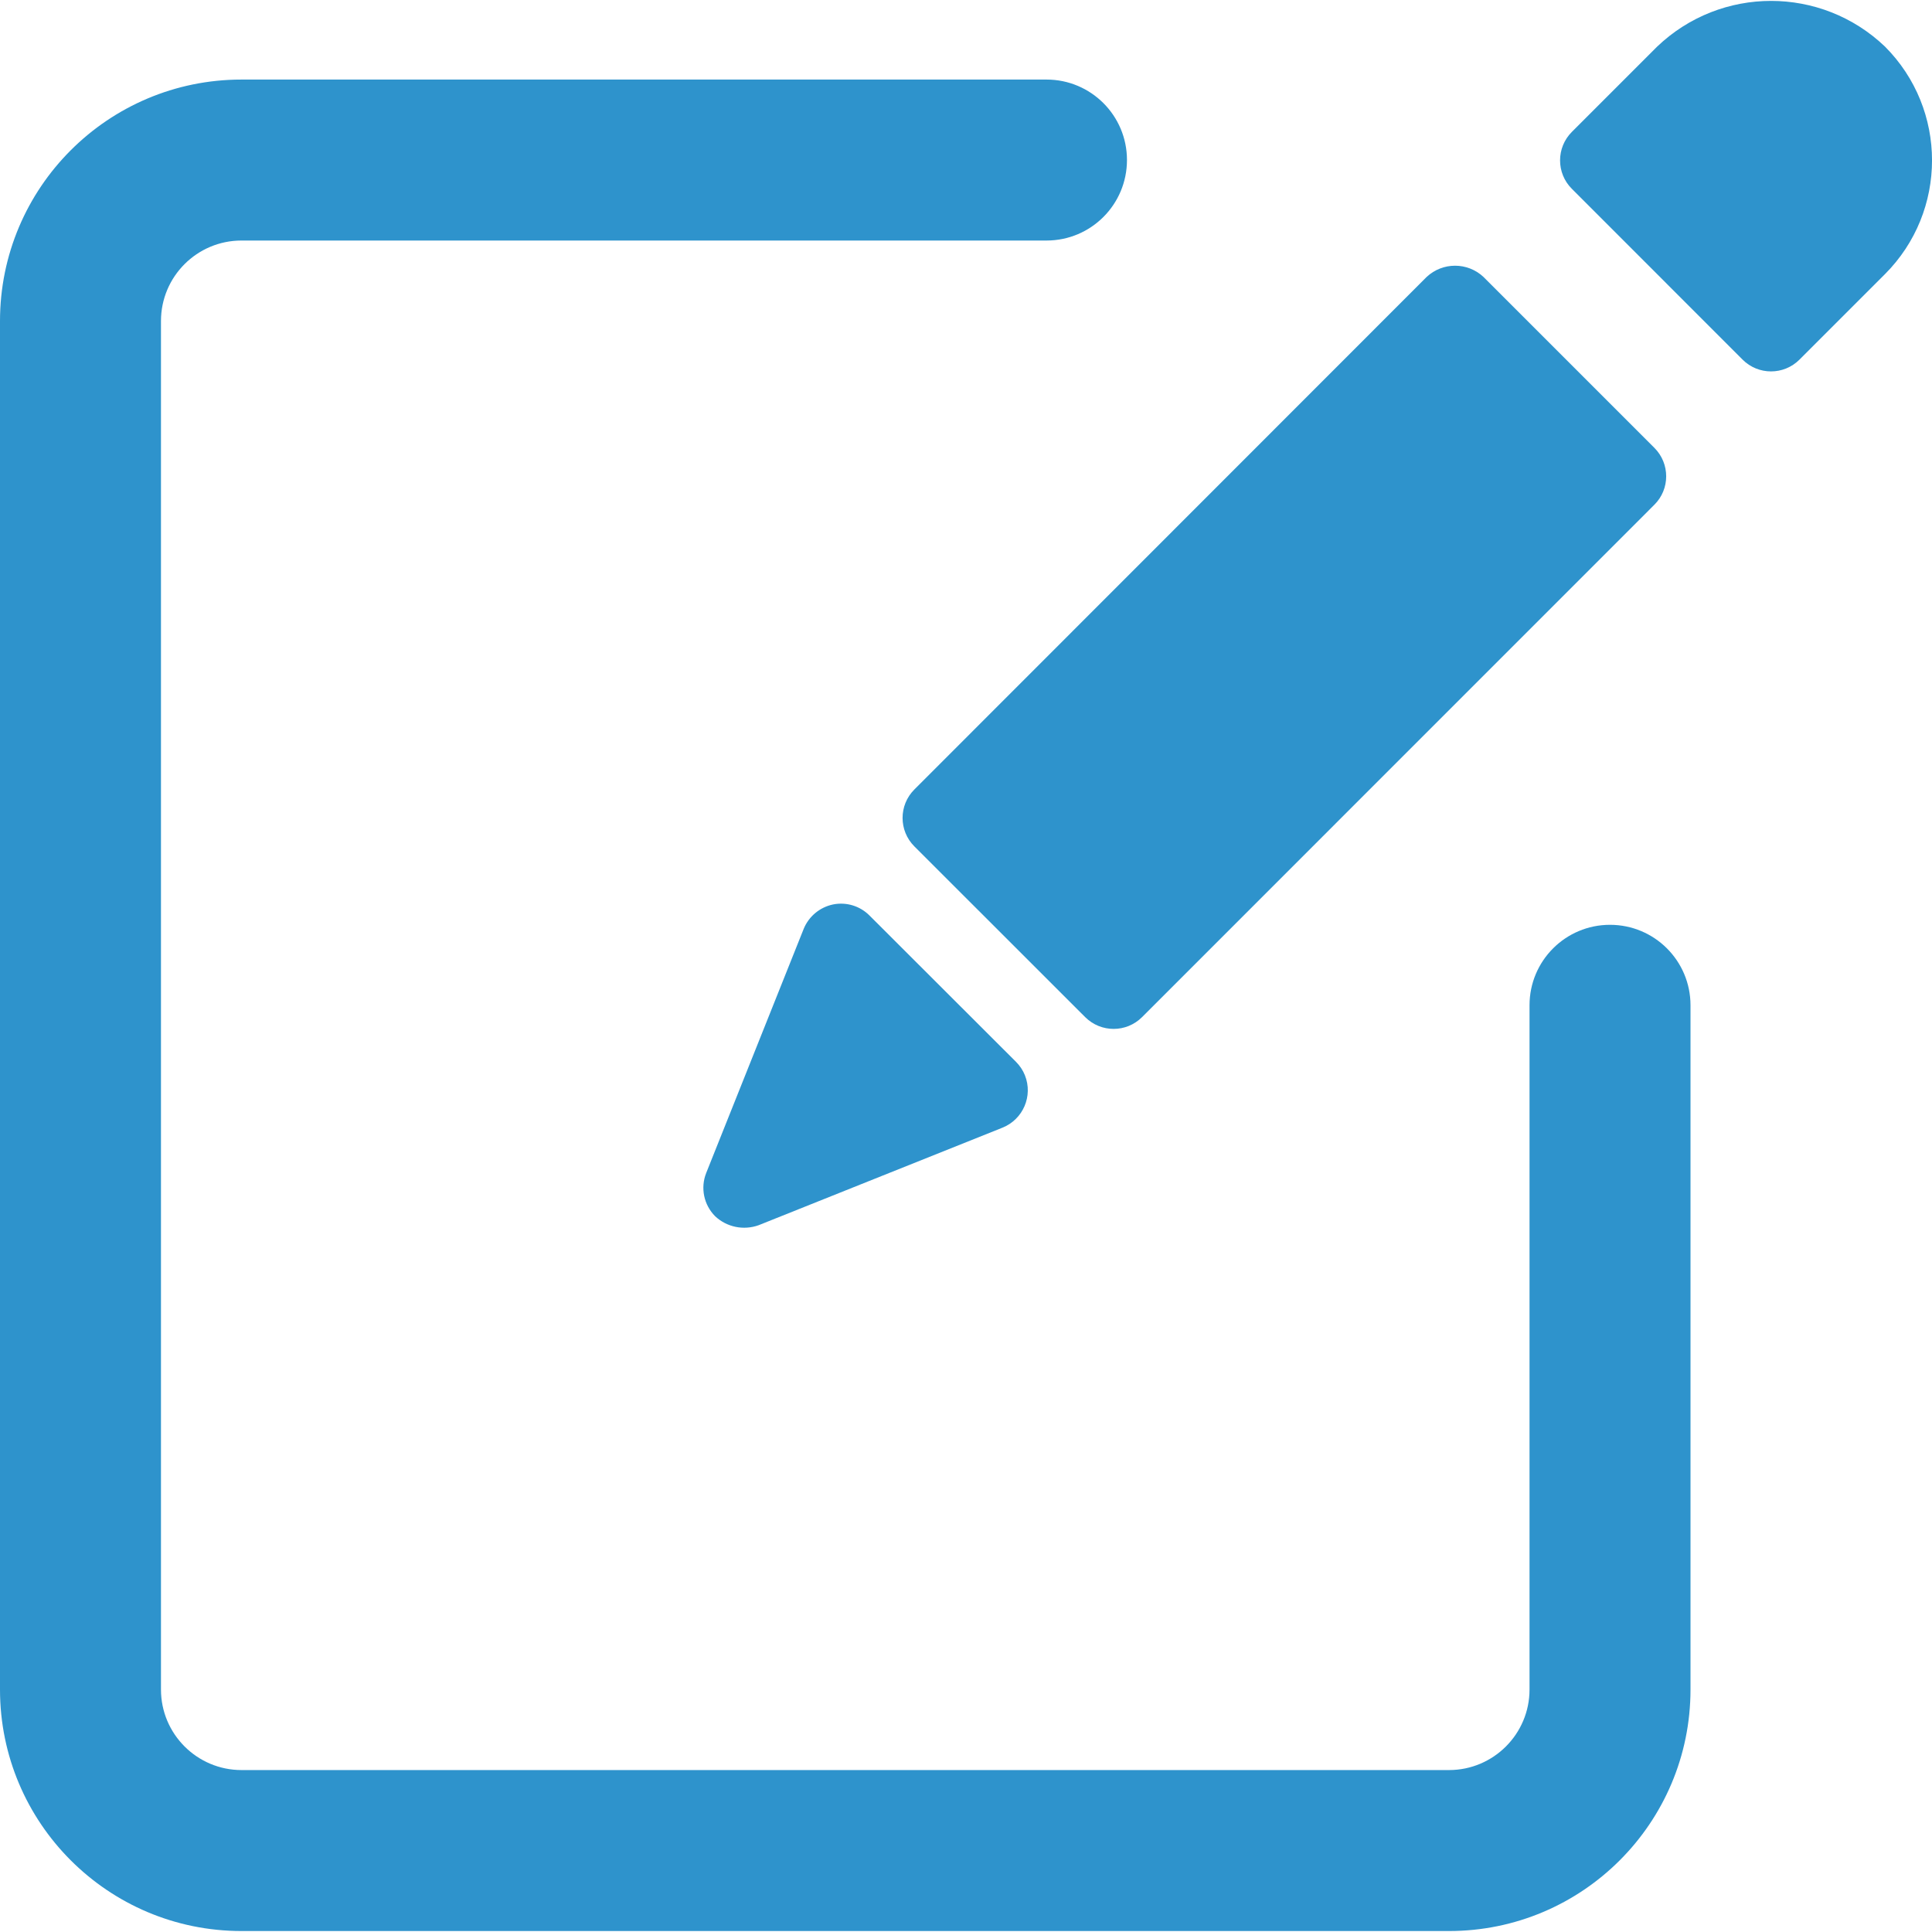
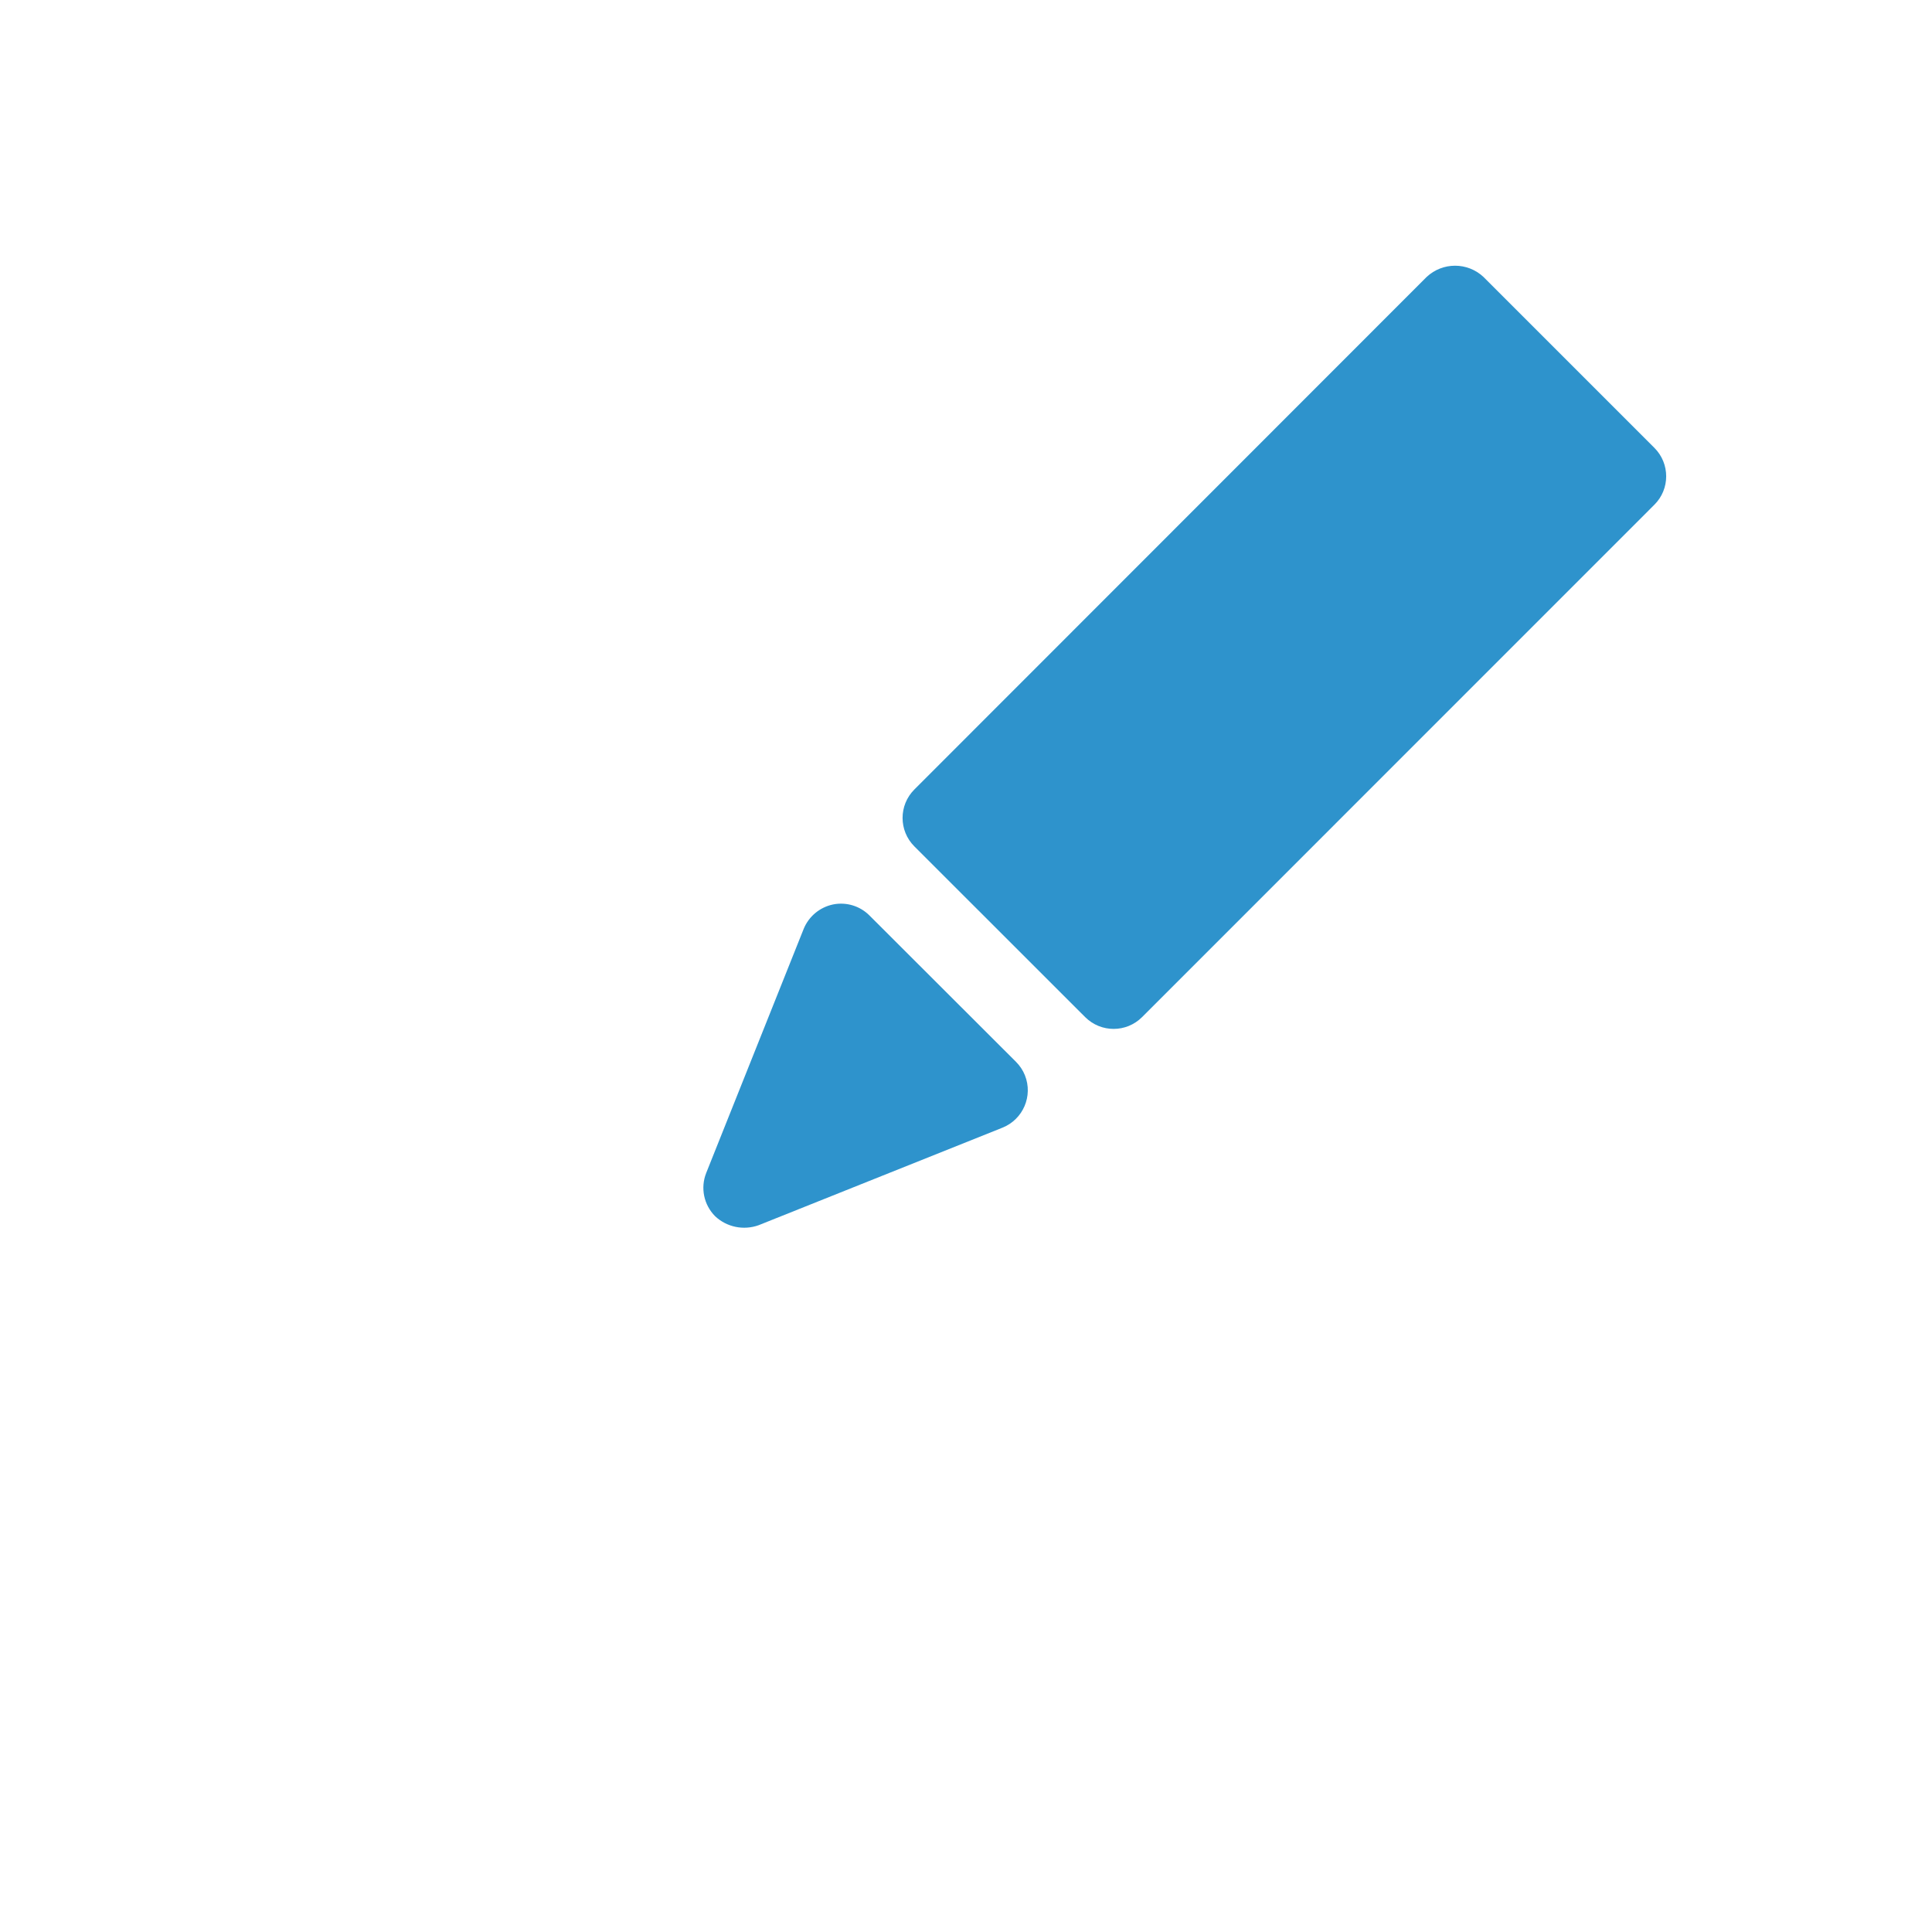
<svg xmlns="http://www.w3.org/2000/svg" width="22px" height="22px" viewBox="0 0 22 22" version="1.1">
  <title>Icon-02</title>
  <g id="Page-1" stroke="none" stroke-width="1" fill="none" fill-rule="evenodd">
    <g id="Polito-05" transform="translate(-830, -1717)" fill="#2E93CC" fill-rule="nonzero">
      <g id="Perchè" transform="translate(0, 1313)">
        <g id="Group-47" transform="translate(170, 105)">
          <g id="Group-46" transform="translate(600, 0)">
            <g id="Group-44" transform="translate(60, 128)">
              <g id="Group-25" transform="translate(0, 170)">
                <g id="Icon-02" transform="translate(0, 1)">
-                   <path d="M18.333,10.531 L18.333,10.531 C17.827,10.531 17.417,10.941 17.417,11.447 C17.417,11.447 17.417,11.447 17.417,11.447 L17.417,19.239 L17.417,19.239 C17.417,19.745 17.006,20.156 16.5,20.156 L2.75,20.156 L2.75,20.156 C2.244,20.156 1.833,19.745 1.833,19.239 C1.833,19.239 1.833,19.239 1.833,19.239 L1.833,3.656 L1.833,3.656 C1.833,3.149 2.244,2.739 2.75,2.739 L11.917,2.739 L11.917,2.739 C12.423,2.739 12.833,2.329 12.833,1.822 C12.833,1.316 12.423,0.906 11.917,0.906 L2.75,0.906 L2.75,0.906 C1.231,0.906 -2.40412505e-07,2.137 -2.40412505e-07,3.656 C-2.40412505e-07,3.656 -2.40412505e-07,3.656 -2.40412505e-07,3.656 L-2.40412505e-07,19.239 L-2.40412505e-07,19.239 C-2.40412505e-07,20.758 1.231,21.989 2.75,21.989 L16.5,21.989 L16.5,21.989 C18.019,21.989 19.25,20.758 19.25,19.239 L19.25,11.447 L19.25,11.447 C19.25,10.941 18.84,10.531 18.333,10.531 C18.333,10.531 18.333,10.531 18.333,10.531 L18.333,10.531 Z" id="Path" />
-                   <path d="M21.464,0.53 L21.464,0.53 C20.738,-0.163 19.597,-0.163 18.871,0.53 L17.899,1.502 L17.899,1.502 C17.72,1.681 17.72,1.972 17.899,2.15 L19.843,4.095 L19.843,4.095 C20.022,4.274 20.312,4.274 20.491,4.095 L21.464,3.122 L21.464,3.122 C22.179,2.406 22.179,1.246 21.464,0.53 L21.464,0.53 Z" id="Path" />
-                   <path d="M10.412,9.638 L12.357,11.582 L12.357,11.582 C12.536,11.761 12.826,11.761 13.005,11.582 L18.838,5.748 L18.838,5.748 C19.018,5.57 19.018,5.279 18.839,5.1 C18.839,5.1 18.839,5.1 18.838,5.099 L16.893,3.154 L16.893,3.154 C16.711,2.983 16.427,2.983 16.245,3.154 L10.412,8.99 L10.412,8.99 C10.233,9.169 10.233,9.459 10.412,9.638 L10.412,9.638 Z" id="Path" />
+                   <path d="M10.412,9.638 L12.357,11.582 L12.357,11.582 C12.536,11.761 12.826,11.761 13.005,11.582 L18.838,5.748 L18.838,5.748 C19.018,5.57 19.018,5.279 18.839,5.1 C18.839,5.1 18.839,5.1 18.838,5.099 L16.893,3.154 C16.711,2.983 16.427,2.983 16.245,3.154 L10.412,8.99 L10.412,8.99 C10.233,9.169 10.233,9.459 10.412,9.638 L10.412,9.638 Z" id="Path" />
                  <path d="M9.487,10.299 L9.487,10.299 C9.337,10.33 9.212,10.433 9.153,10.574 L8.042,13.356 L8.042,13.356 C7.974,13.526 8.014,13.72 8.144,13.85 L8.144,13.85 C8.276,13.974 8.467,14.013 8.638,13.952 L11.415,12.841 L11.415,12.841 C11.65,12.747 11.765,12.48 11.671,12.245 C11.648,12.187 11.613,12.135 11.569,12.091 L9.9,10.424 L9.9,10.424 C9.792,10.316 9.637,10.269 9.487,10.299 L9.487,10.299 Z" id="Path" />
                </g>
              </g>
            </g>
          </g>
        </g>
      </g>
    </g>
  </g>
</svg>